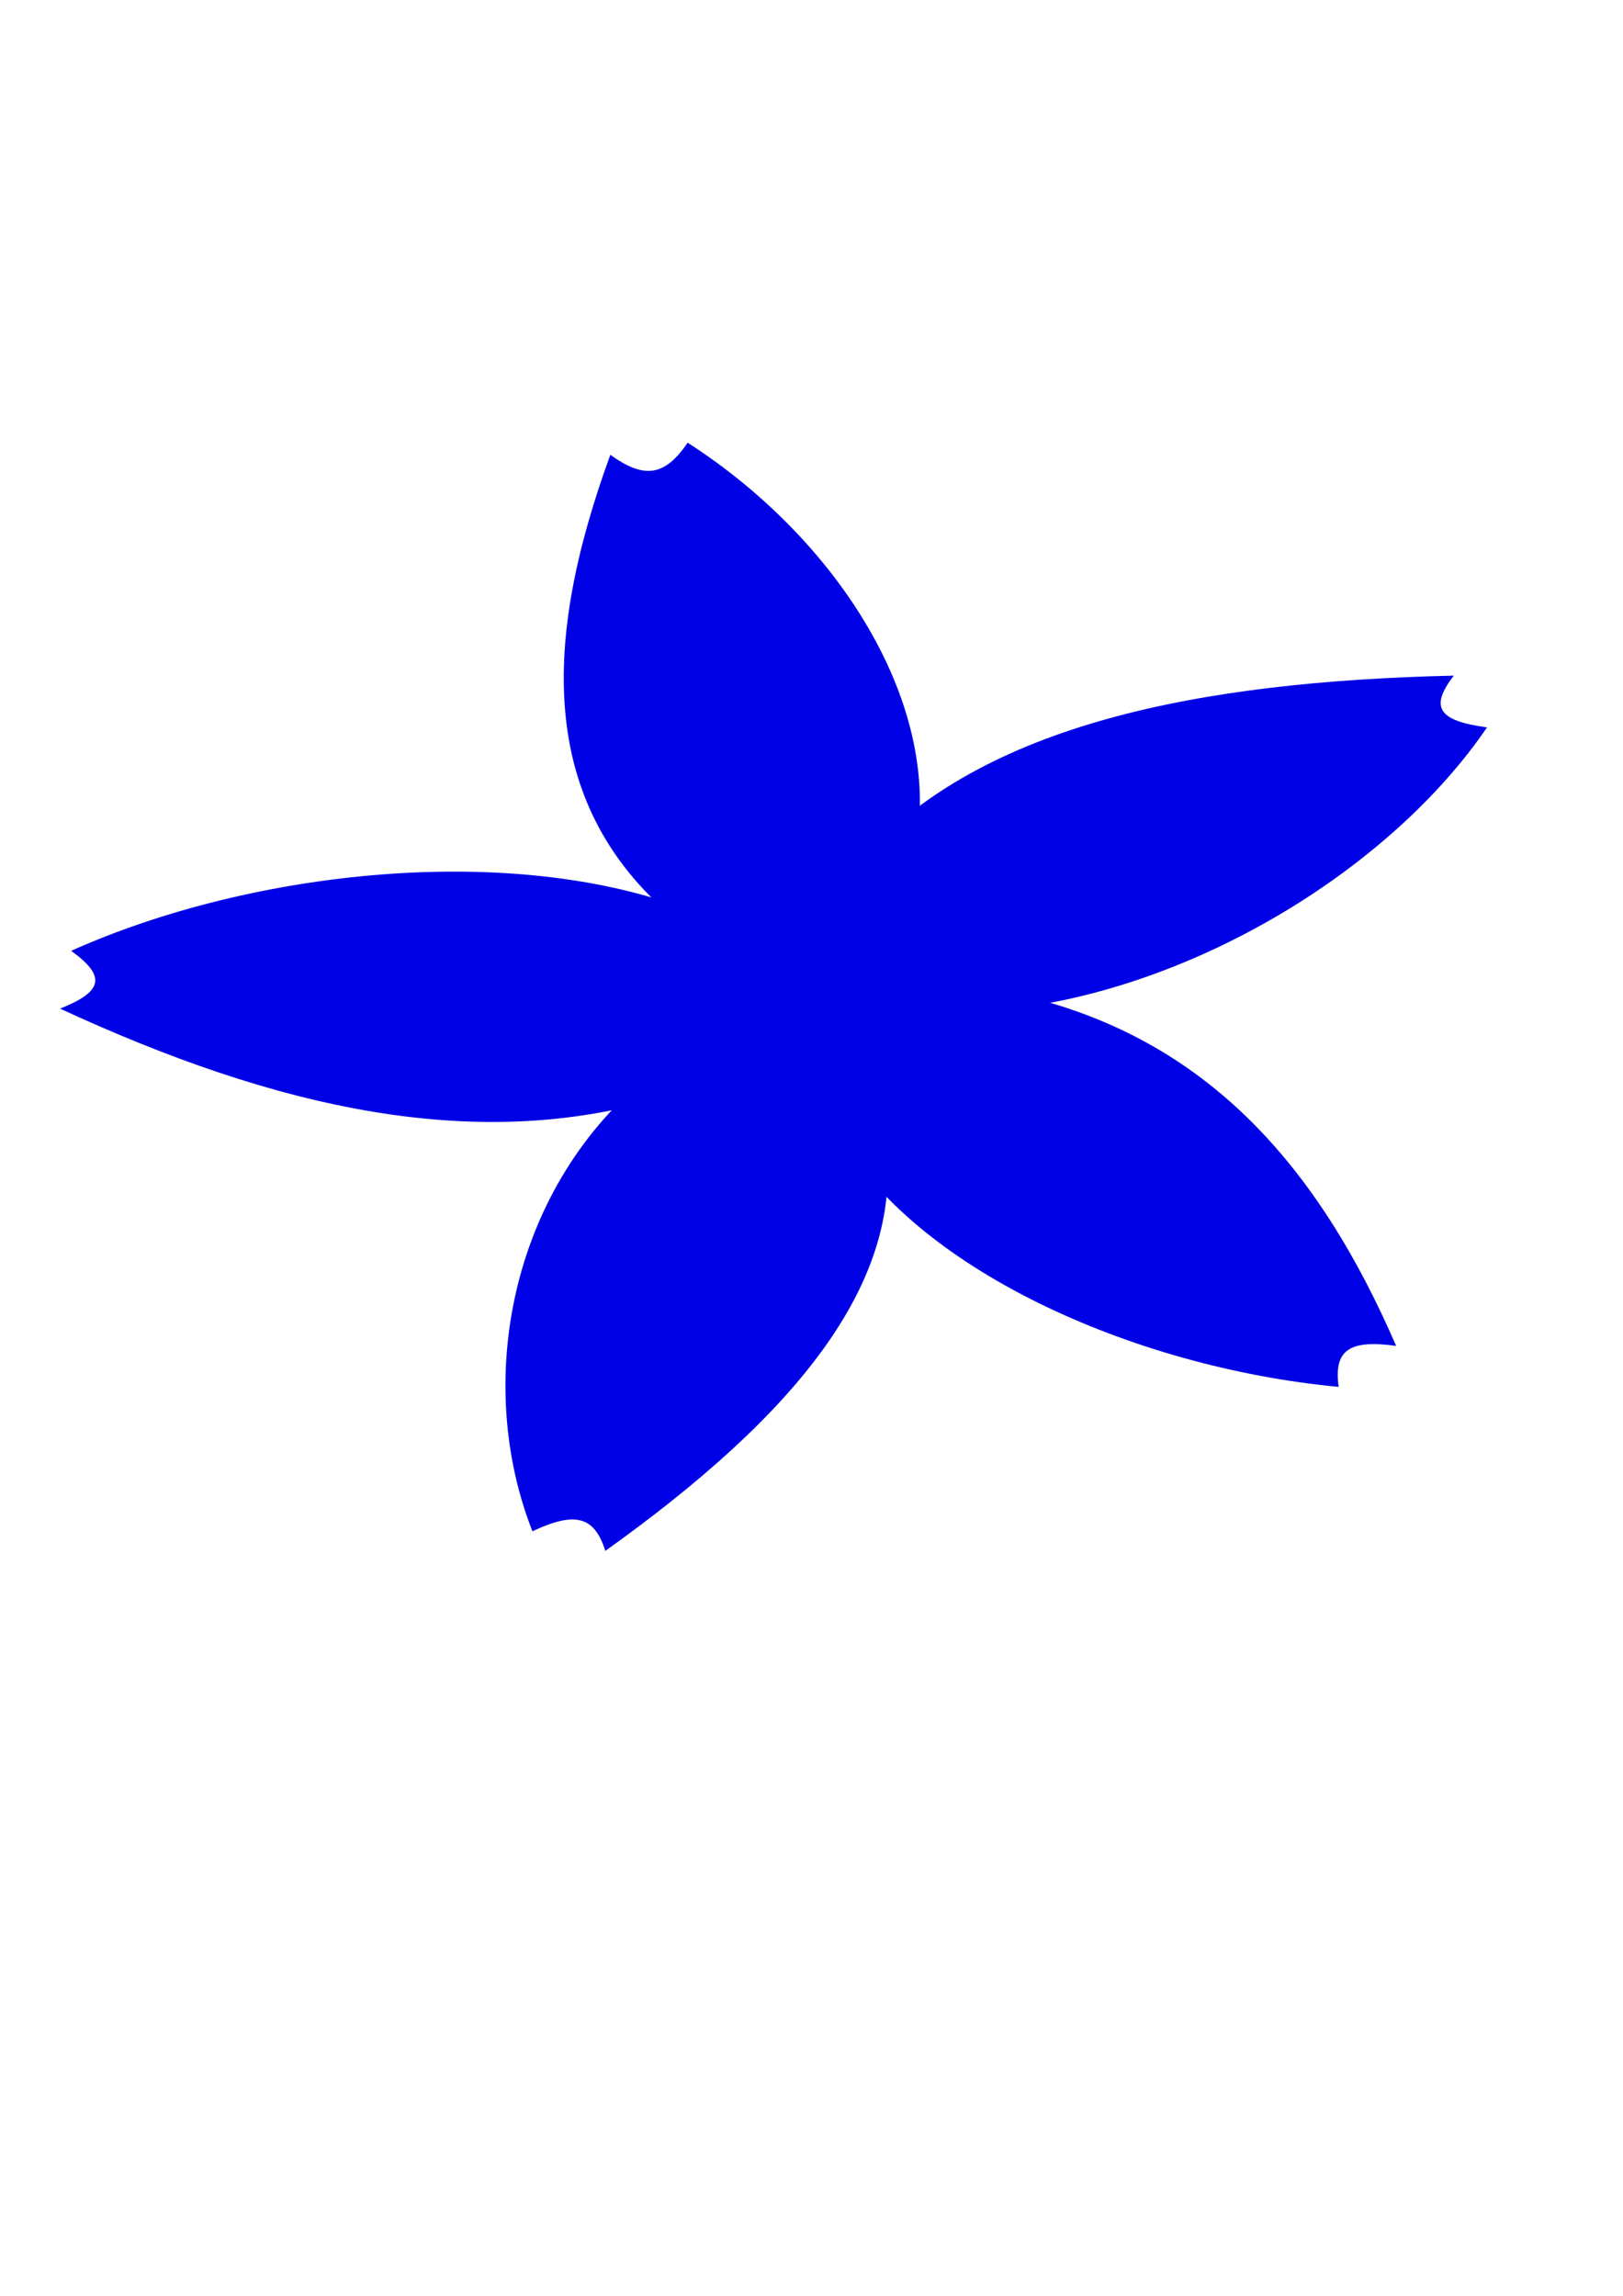
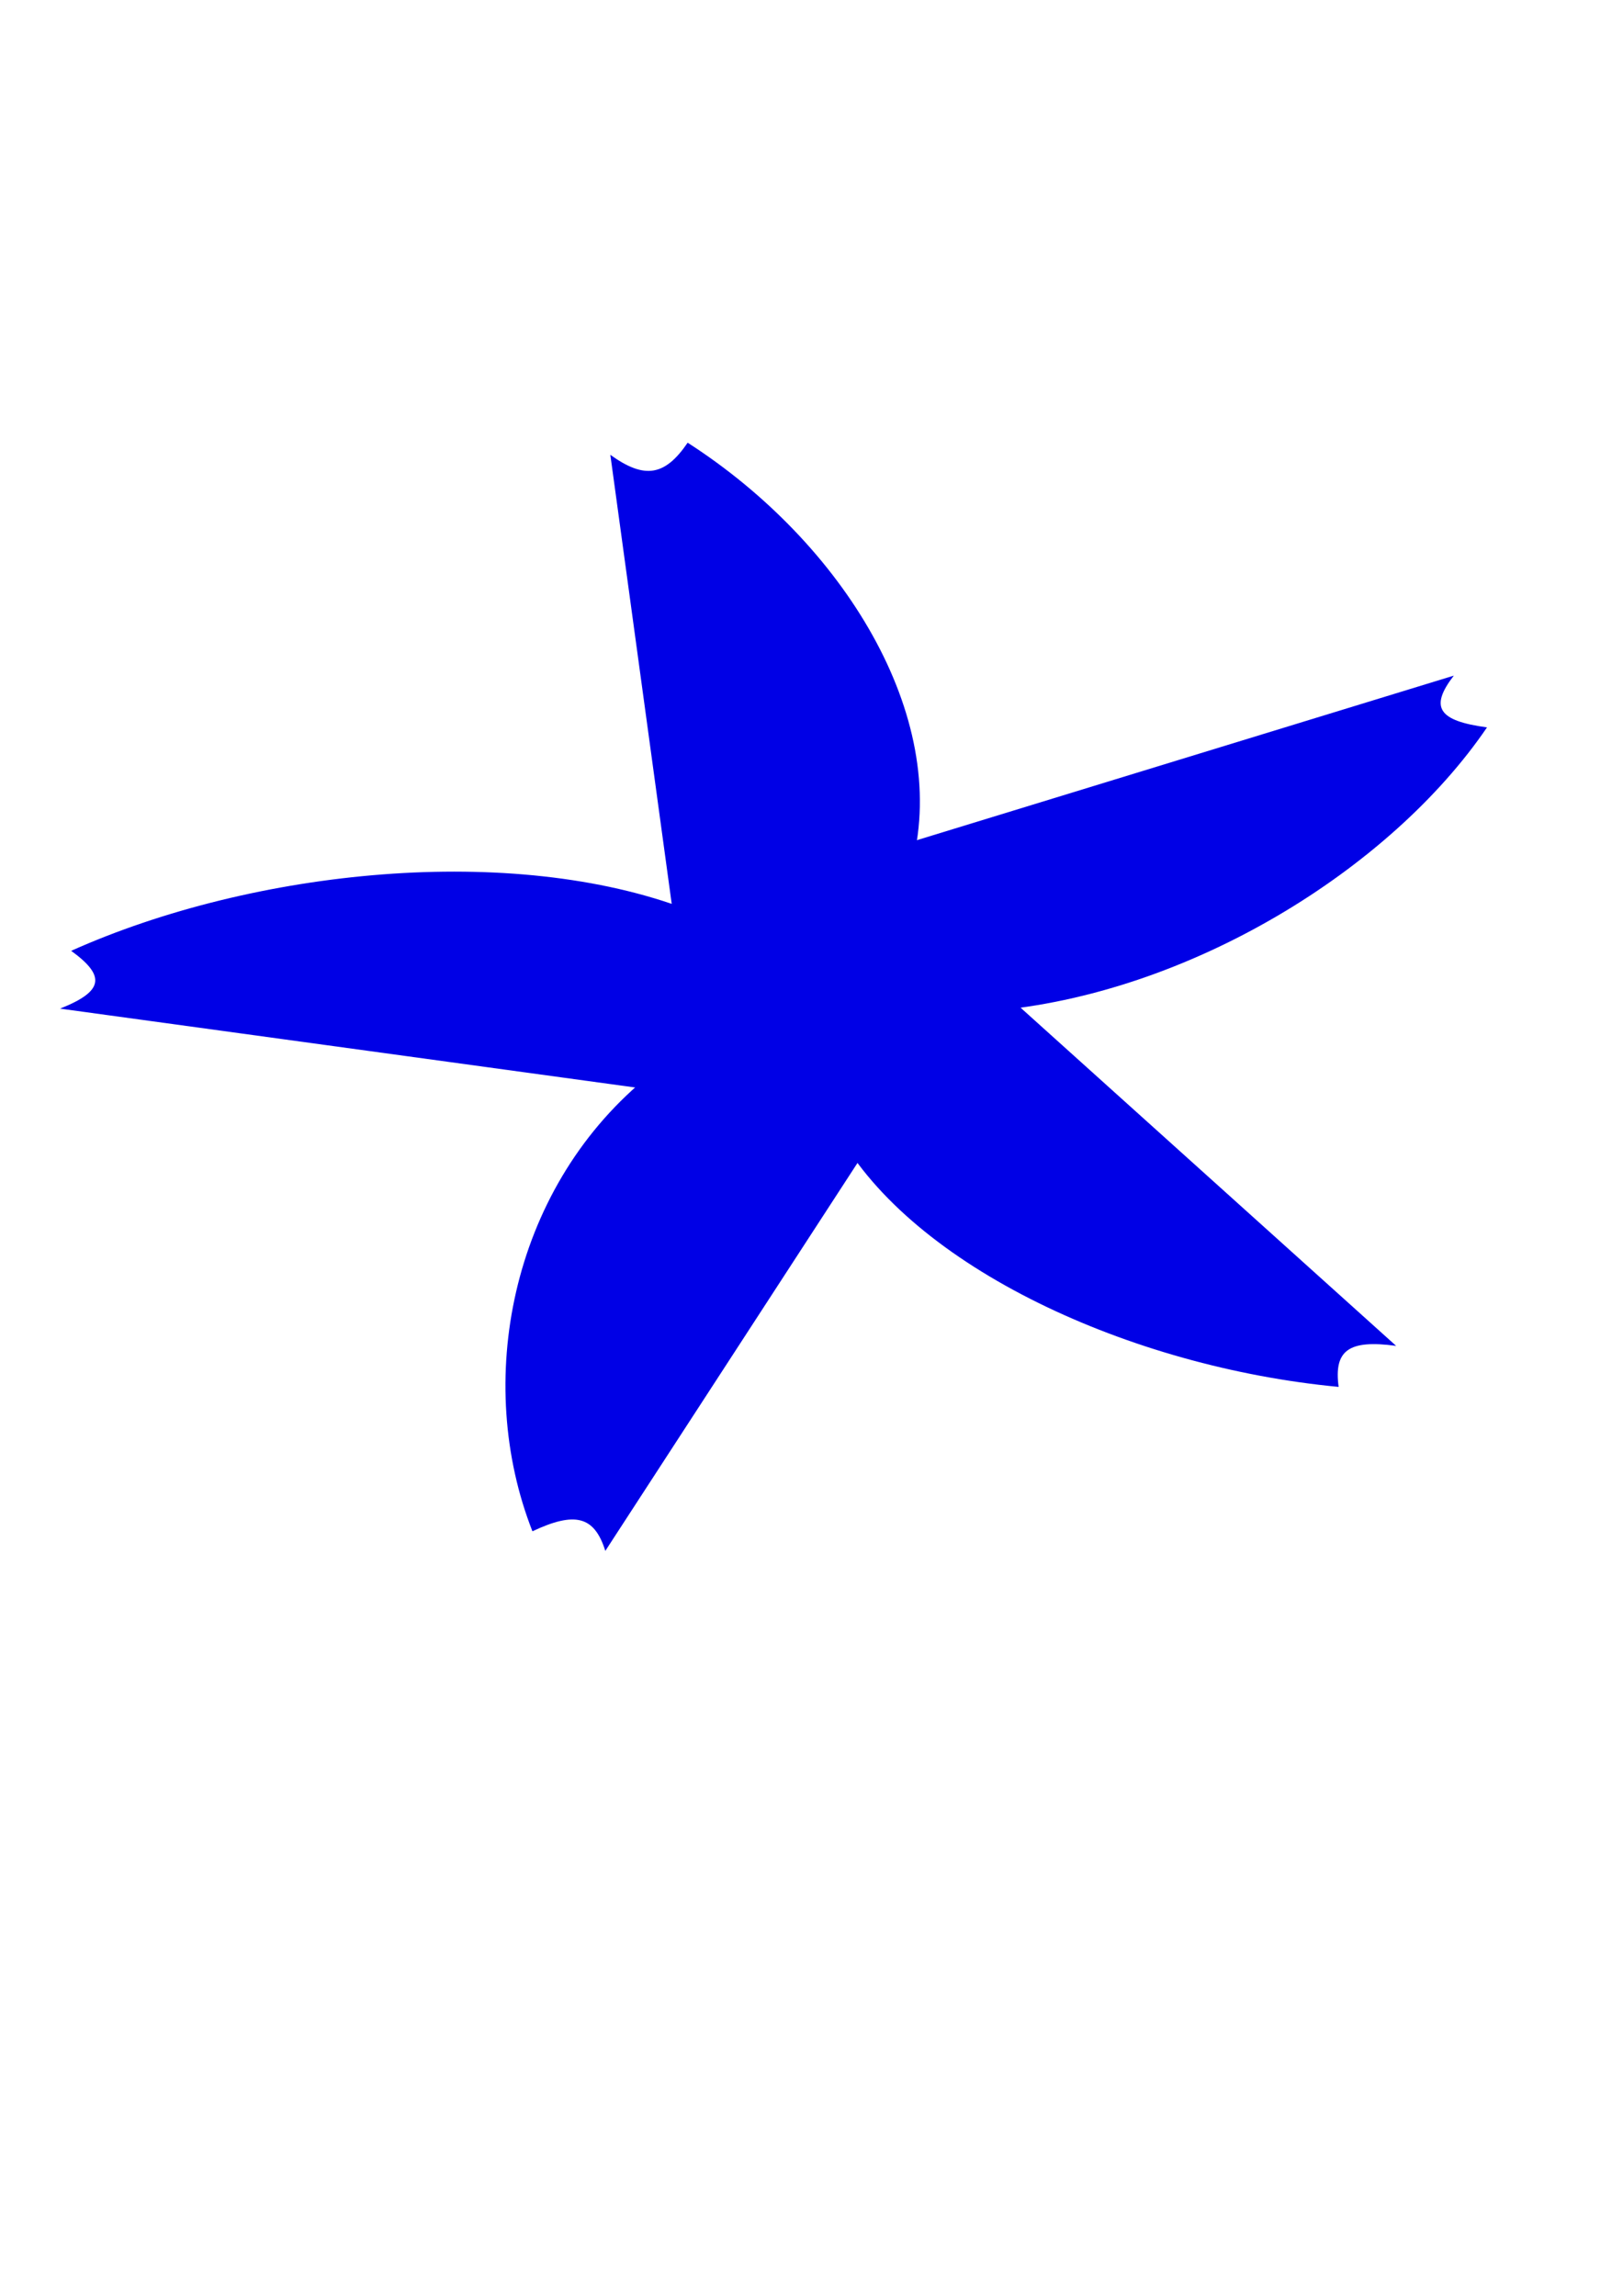
<svg xmlns="http://www.w3.org/2000/svg" xmlns:ns1="http://sodipodi.sourceforge.net/DTD/sodipodi-0.dtd" xmlns:ns2="http://www.inkscape.org/namespaces/inkscape" xmlns:xlink="http://www.w3.org/1999/xlink" width="744.094" height="1052.362" id="svg2" ns1:version="0.32" ns2:version="0.43+devel" ns1:docbase="/home/simon" ns1:docname="petal.svg">
  <defs id="defs4" />
  <ns1:namedview id="base" pagecolor="#ffffff" bordercolor="#666666" borderopacity="1.0" ns2:pageopacity="0.0" ns2:pageshadow="2" ns2:zoom="0.79250282" ns2:cx="321.57423" ns2:cy="619.97411" ns2:document-units="px" ns2:current-layer="layer1" ns2:window-width="1342" ns2:window-height="1003" ns2:window-x="0" ns2:window-y="0" />
  <g ns2:label="Layer 1" ns2:groupmode="layer" id="layer1">
-     <path style="fill:#0000e6;fill-opacity:1;fill-rule:nonzero;stroke:none;stroke-width:35.433;stroke-miterlimit:4;stroke-opacity:1" d="M 279.82,208.479 C 295.571,219.82 304.858,218.171 315.27,202.927 C 387.083,249.092 435.305,328.353 418.319,395.372 C 461.117,474.068 264.787,504.131 308.832,420.715 C 245.747,367.639 249.062,292.668 279.82,208.479 z " id="rect2260" ns1:nodetypes="ccccc" />
+     <path style="fill:#0000e6;fill-opacity:1;fill-rule:nonzero;stroke:none;stroke-width:35.433;stroke-miterlimit:4;stroke-opacity:1" d="M 279.82,208.479 C 295.571,219.82 304.858,218.171 315.27,202.927 C 387.083,249.092 435.305,328.353 418.319,395.372 C 461.117,474.068 264.787,504.131 308.832,420.715 z " id="rect2260" ns1:nodetypes="ccccc" />
    <use x="0" y="0" xlink:href="#rect2260" id="use2263" transform="matrix(0.225,0.715,-1.306,0.293,875.838,48.541)" width="744.094" height="1052.362" />
    <use x="0" y="0" xlink:href="#use2263" id="use2265" transform="matrix(0.273,0.705,-1.287,0.34,856.708,41.734)" width="744.094" height="1052.362" />
    <use x="0" y="0" xlink:href="#use2265" id="use2267" transform="matrix(0.396,0.669,-1.222,0.46,777.93,-1.101)" width="744.094" height="1052.362" />
    <use x="0" y="0" xlink:href="#use2267" id="use2269" transform="matrix(0.201,0.72,-1.314,0.27,905.878,70.575)" width="744.094" height="1052.362" />
  </g>
</svg>